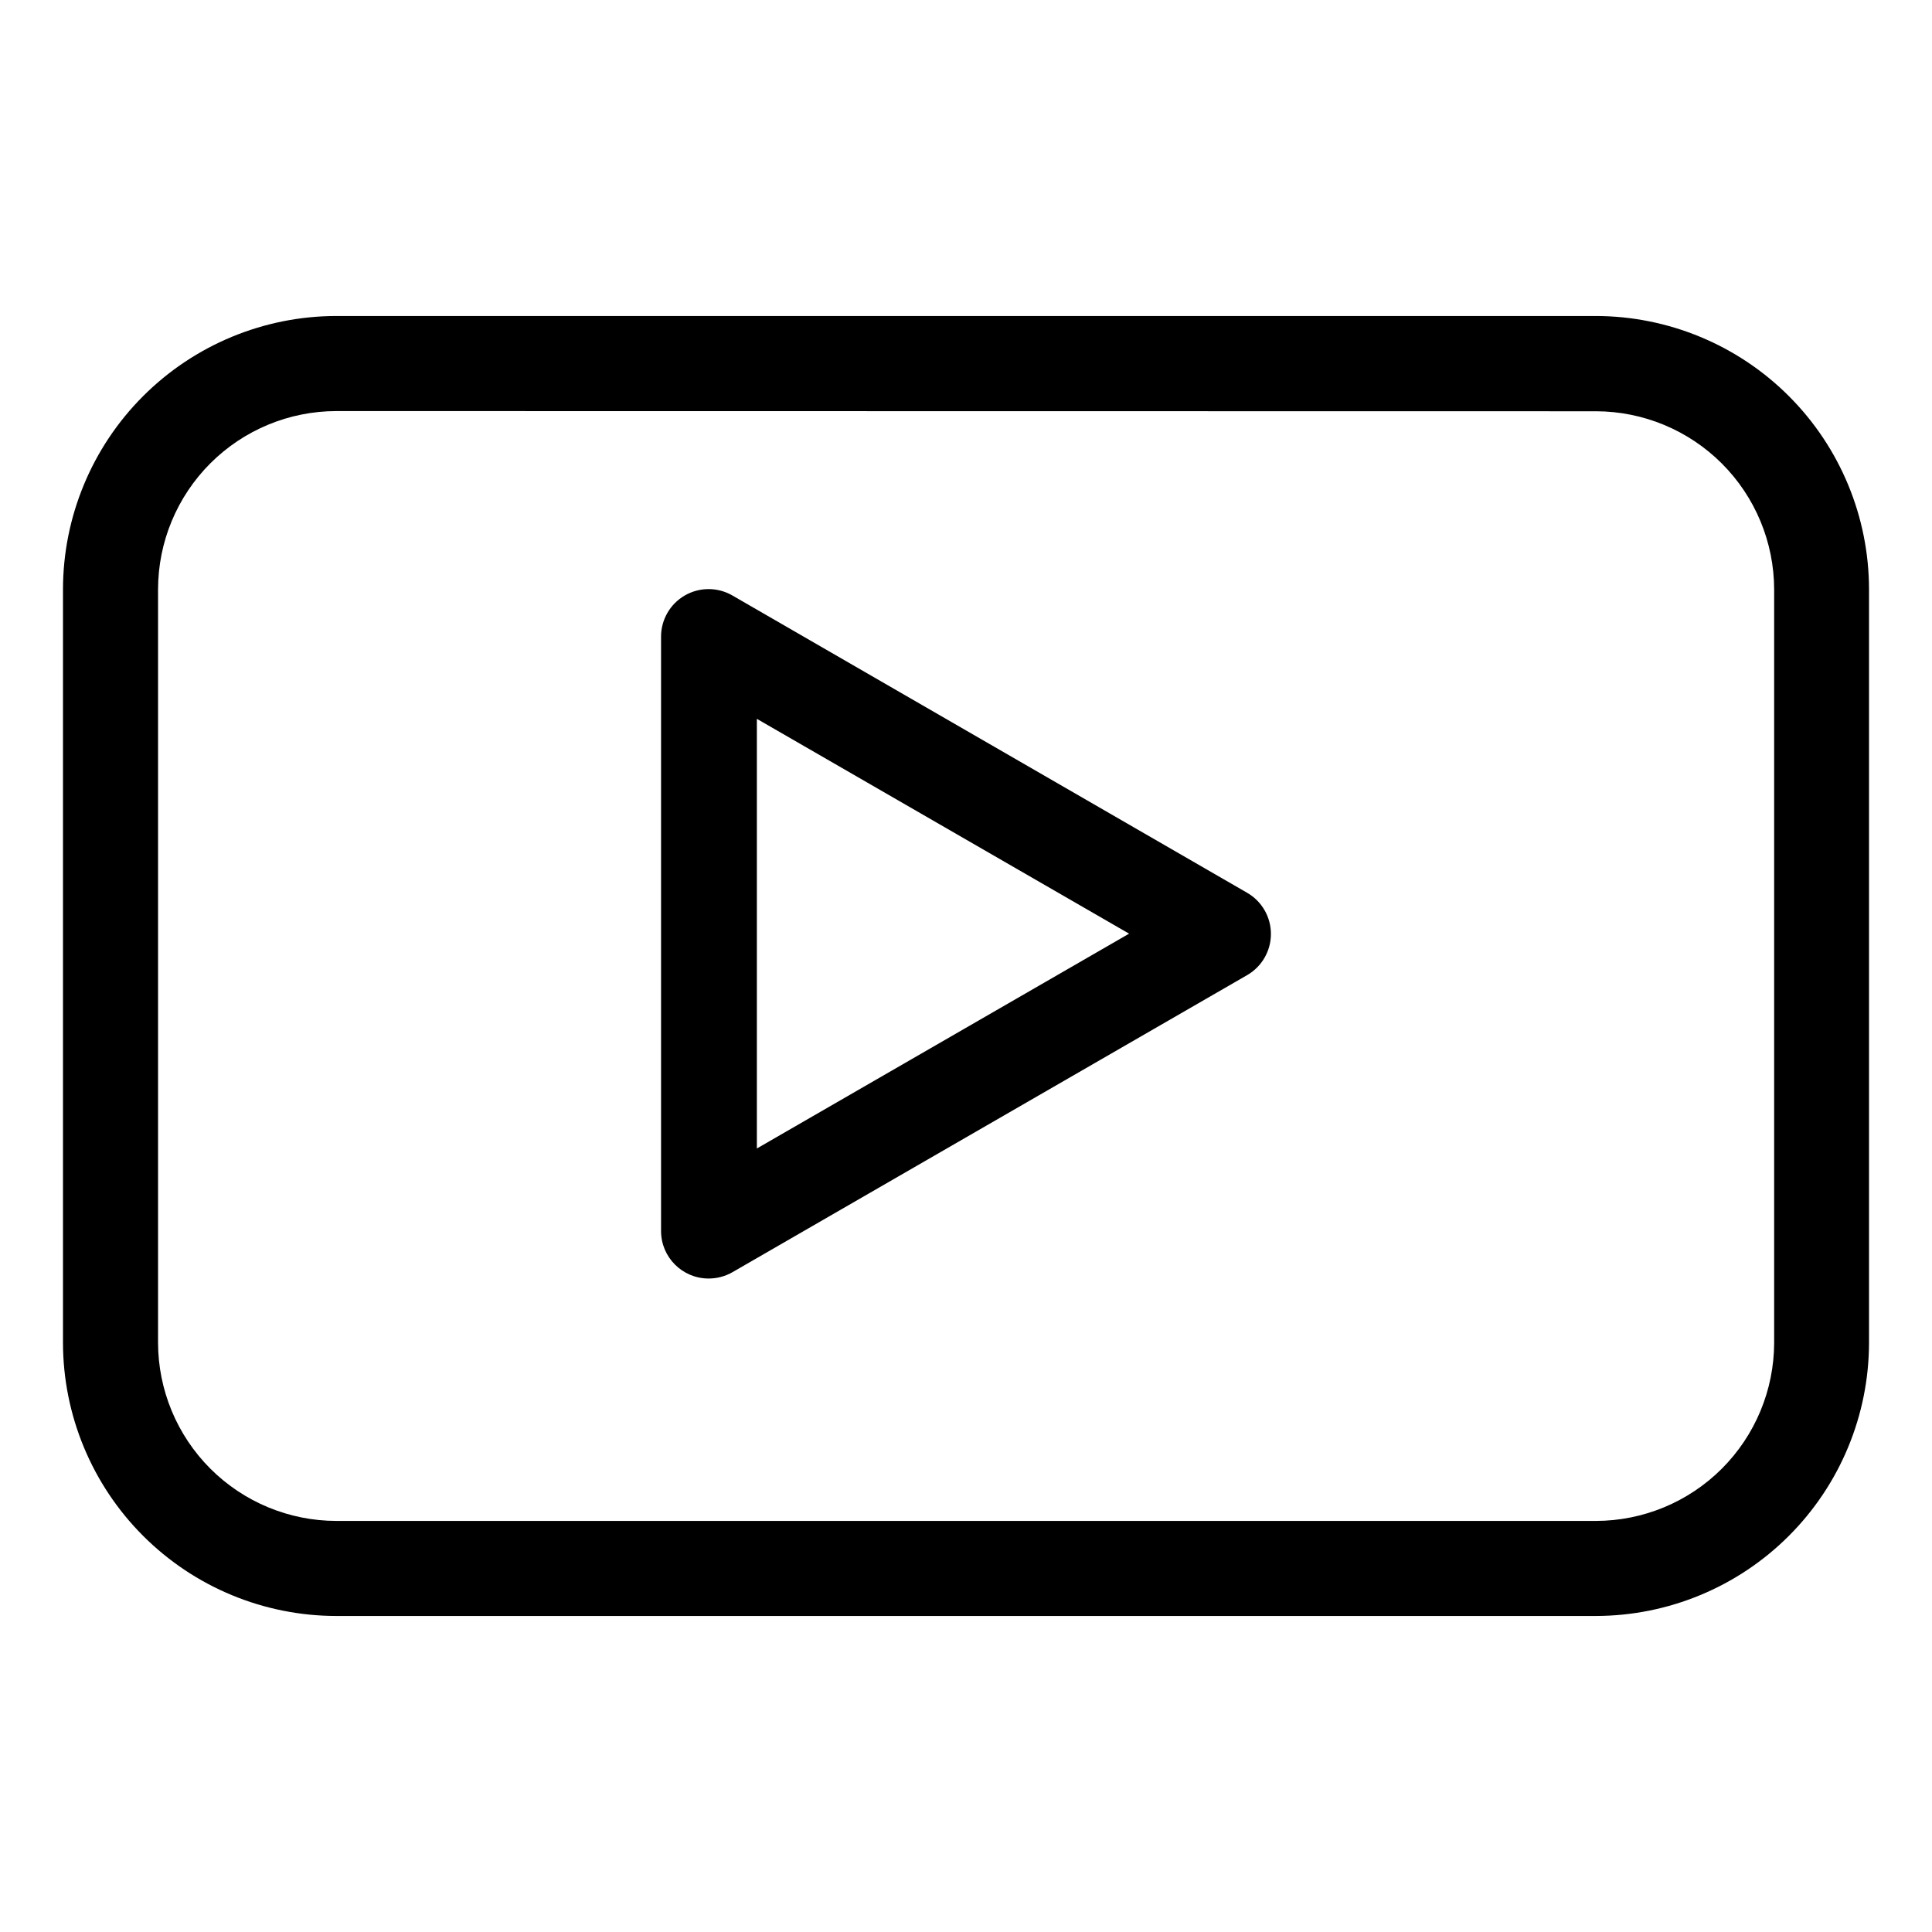
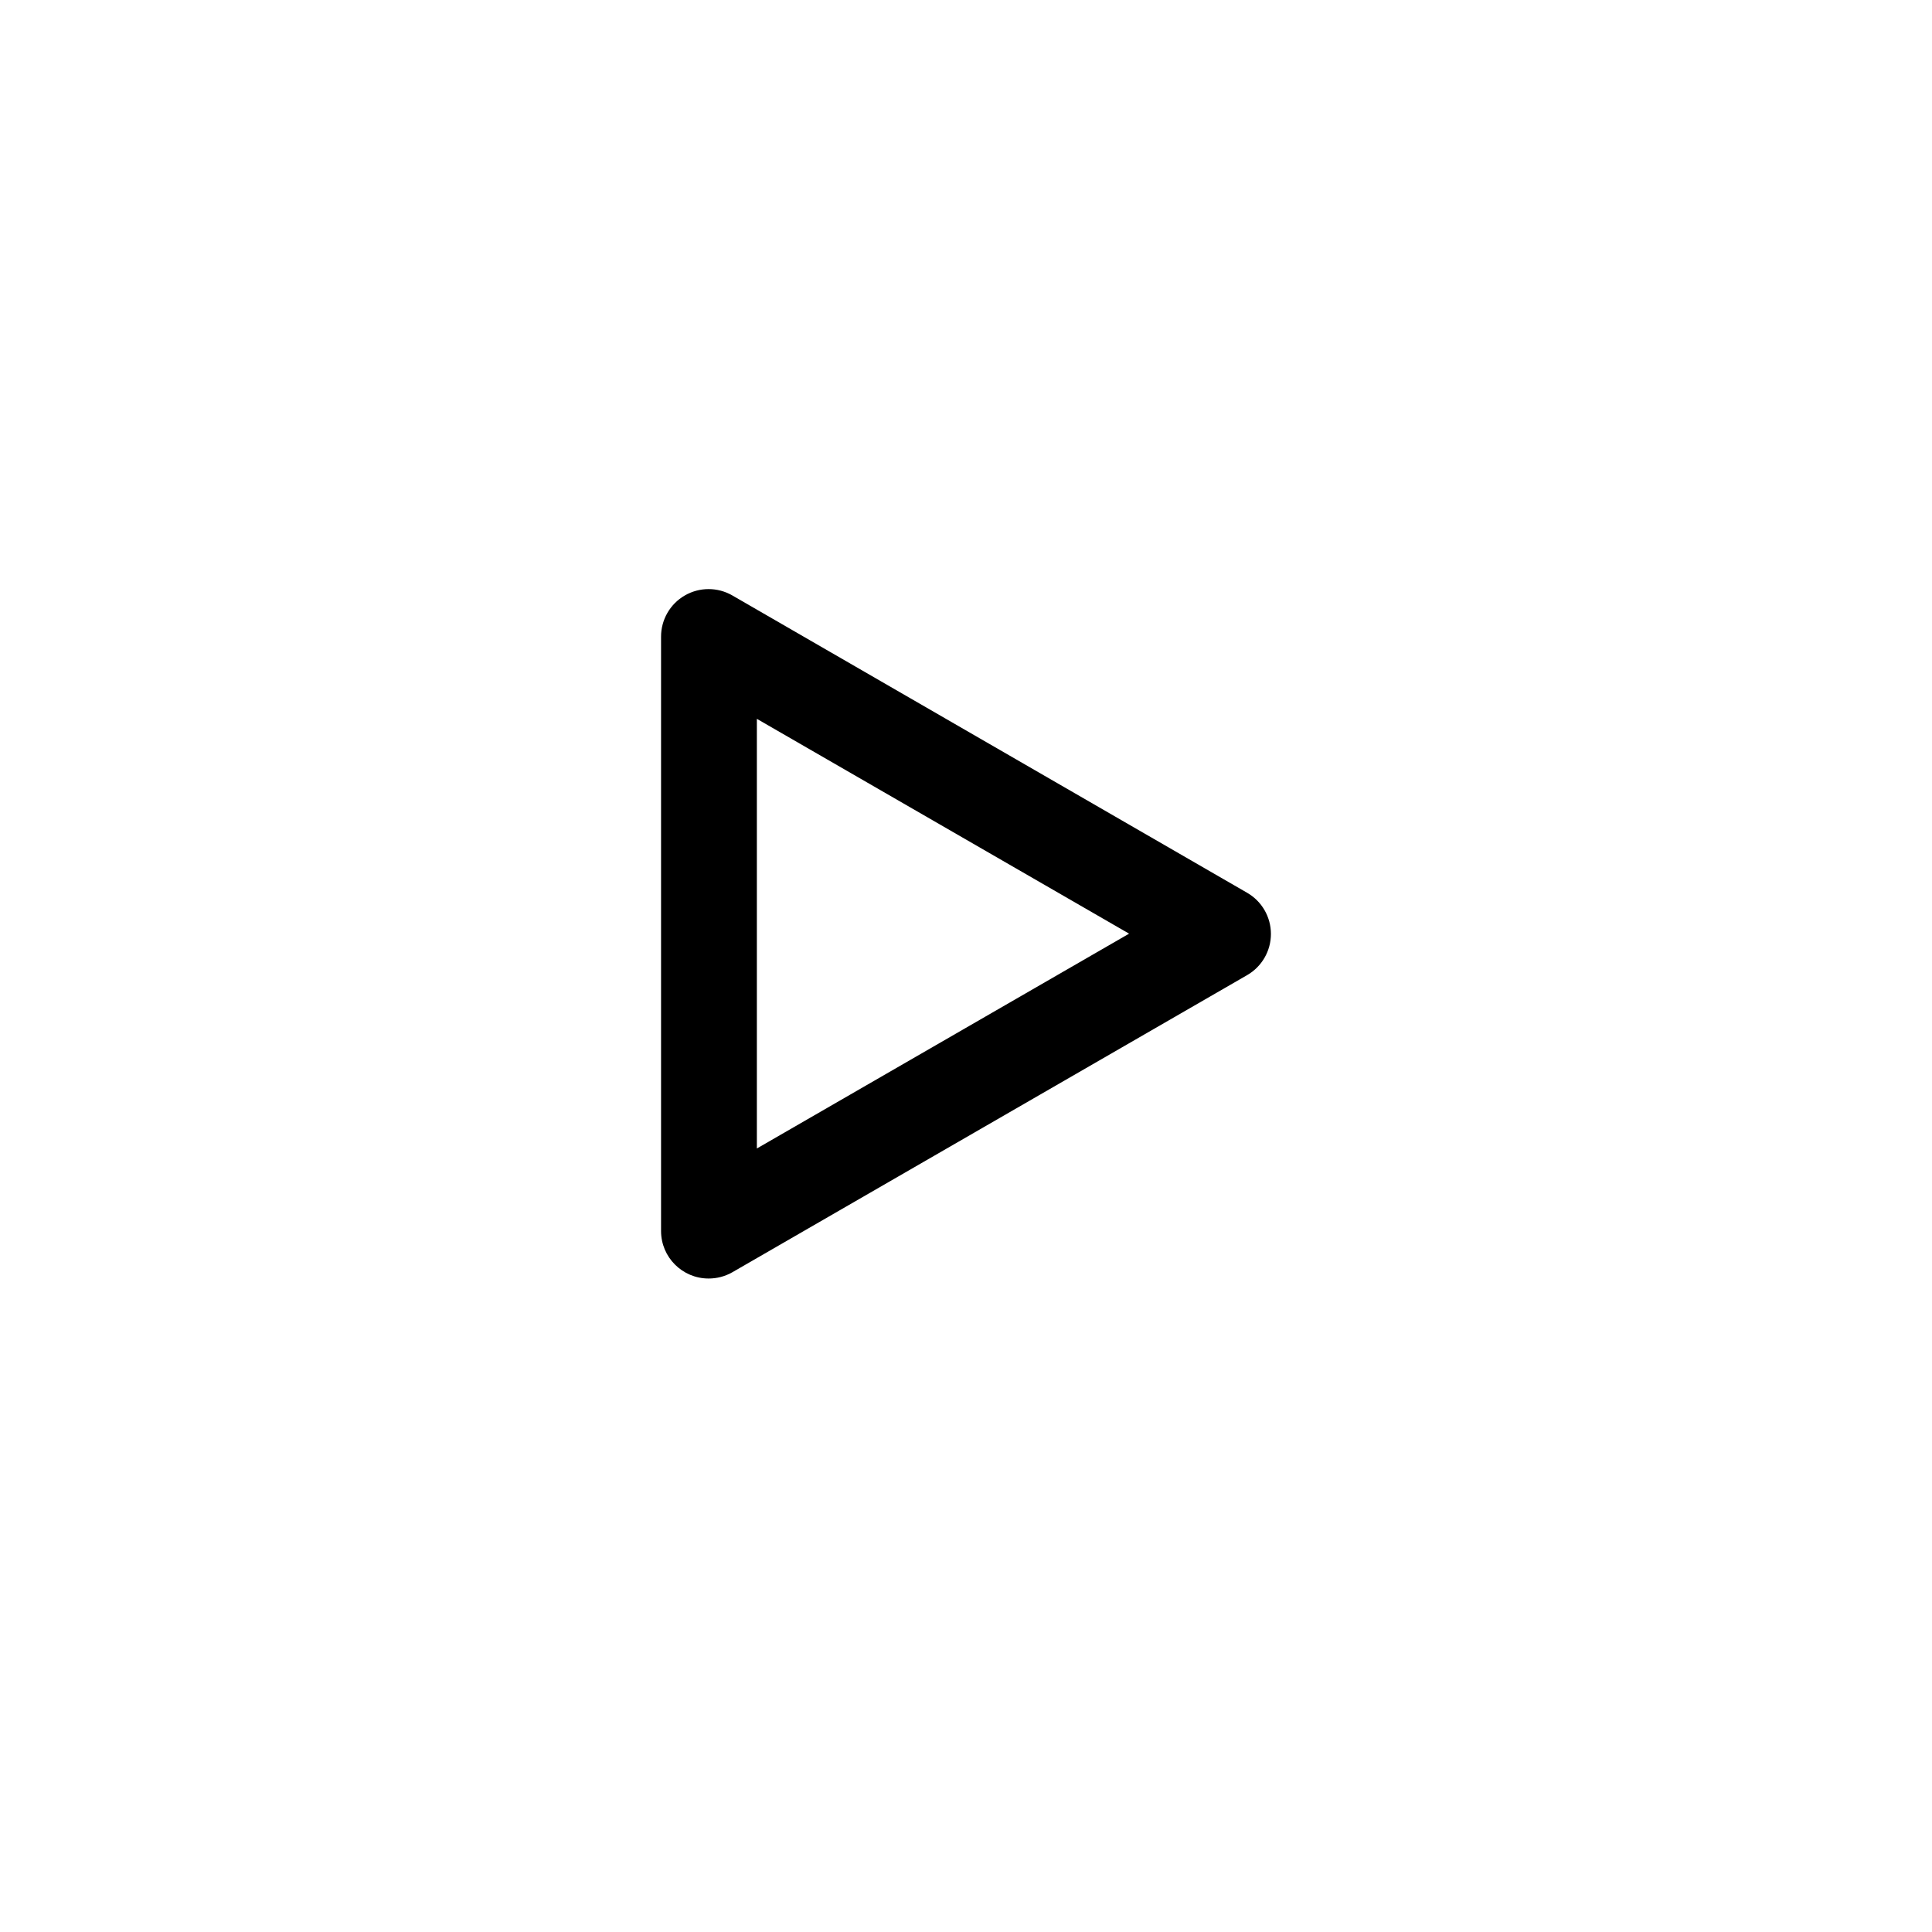
<svg xmlns="http://www.w3.org/2000/svg" fill="#000000" width="800px" height="800px" version="1.1" viewBox="144 144 512 512">
  <g>
-     <path d="m566.91 572.25h-333.77c-19.211-0.012-37.629-7.648-51.215-21.234-13.582-13.582-21.219-32.004-21.234-51.211v-199.61c0.016-19.211 7.652-37.633 21.234-51.215 13.586-13.582 32.004-21.223 51.215-21.234h333.77c19.203 0.027 37.609 7.668 51.18 21.25 13.574 13.586 21.203 31.996 21.219 51.199v199.61c-0.016 19.199-7.644 37.613-21.219 51.195-13.57 13.582-31.977 21.223-51.18 21.25zm-333.77-319.31c-12.527 0.012-24.543 4.996-33.402 13.855s-13.84 20.871-13.855 33.402v199.61c0.016 12.527 4.996 24.539 13.855 33.398s20.875 13.844 33.402 13.855h333.77c12.52-0.012 24.527-4.988 33.383-13.836 8.859-8.848 13.848-20.848 13.875-33.367v-199.66c-0.027-12.512-5.008-24.504-13.855-33.352s-20.84-13.832-33.352-13.855z" />
-     <path d="m331.78 482.82c-6.953 0-12.594-5.637-12.594-12.594v-157.49c-0.008-4.504 2.387-8.672 6.285-10.926 3.898-2.258 8.707-2.258 12.609-0.008l136.43 78.797c3.898 2.25 6.297 6.406 6.297 10.906s-2.398 8.66-6.297 10.91l-136.43 78.746c-1.918 1.094-4.09 1.668-6.301 1.66zm12.797-148.32v113.86l98.645-56.93z" />
+     <path d="m331.78 482.82c-6.953 0-12.594-5.637-12.594-12.594v-157.49c-0.008-4.504 2.387-8.672 6.285-10.926 3.898-2.258 8.707-2.258 12.609-0.008l136.43 78.797c3.898 2.25 6.297 6.406 6.297 10.906s-2.398 8.66-6.297 10.91l-136.43 78.746c-1.918 1.094-4.09 1.668-6.301 1.66zm12.797-148.32v113.86l98.645-56.93" />
  </g>
</svg>